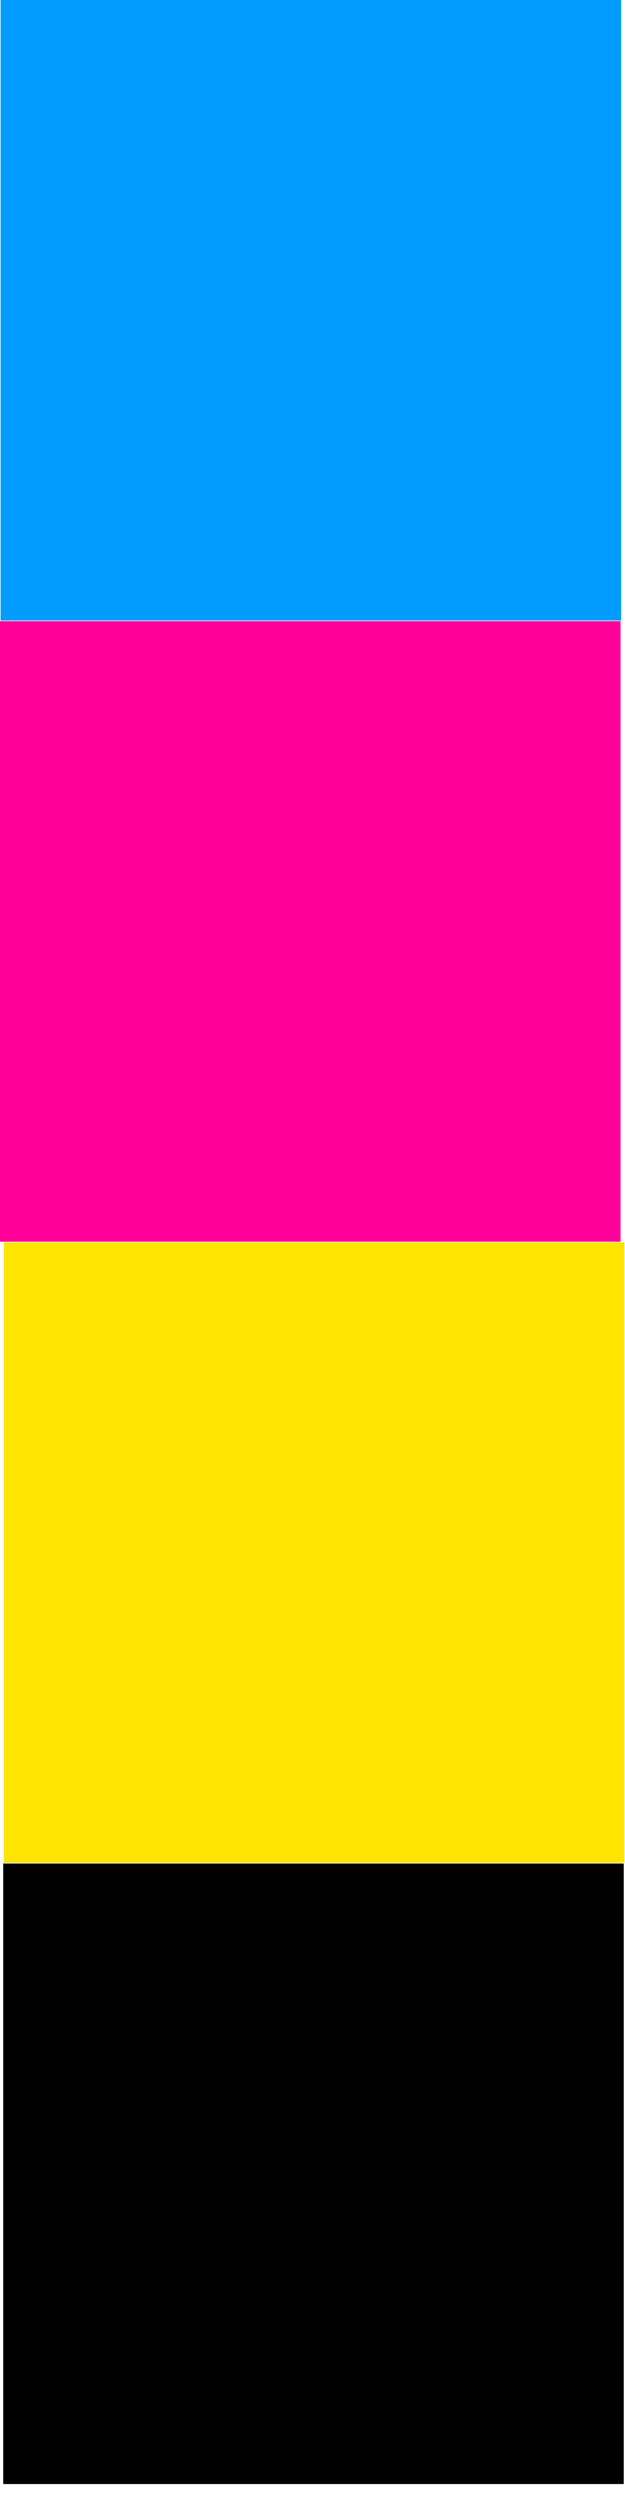
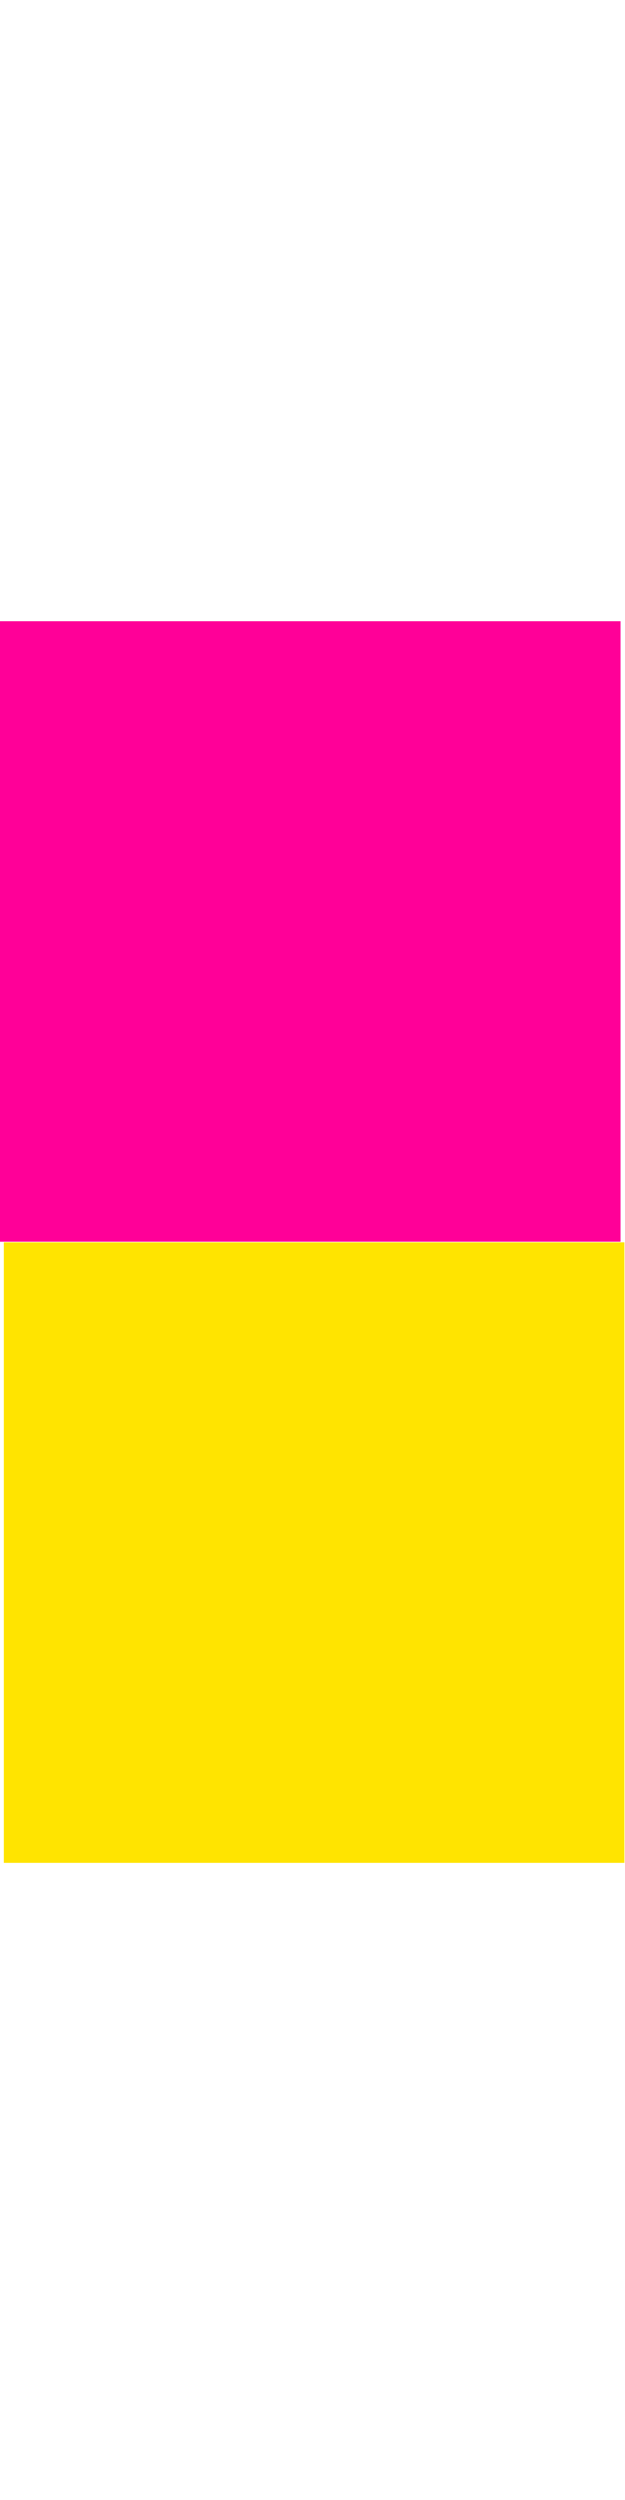
<svg xmlns="http://www.w3.org/2000/svg" width="14" height="56" viewBox="0 0 14 56" fill="none">
-   <path d="M0.072 41.743L0.072 55.643H13.972V41.743H0.072Z" fill="black" />
  <path d="M0.086 27.828L0.086 41.728H13.986V27.828H0.086Z" fill="#FFE400" />
  <path d="M0 13.915L0 27.814H13.9V13.915H0Z" fill="#FF0098" />
-   <path d="M0.014 0L0.014 13.9H13.914V0H0.014Z" fill="#009DFF" />
</svg>